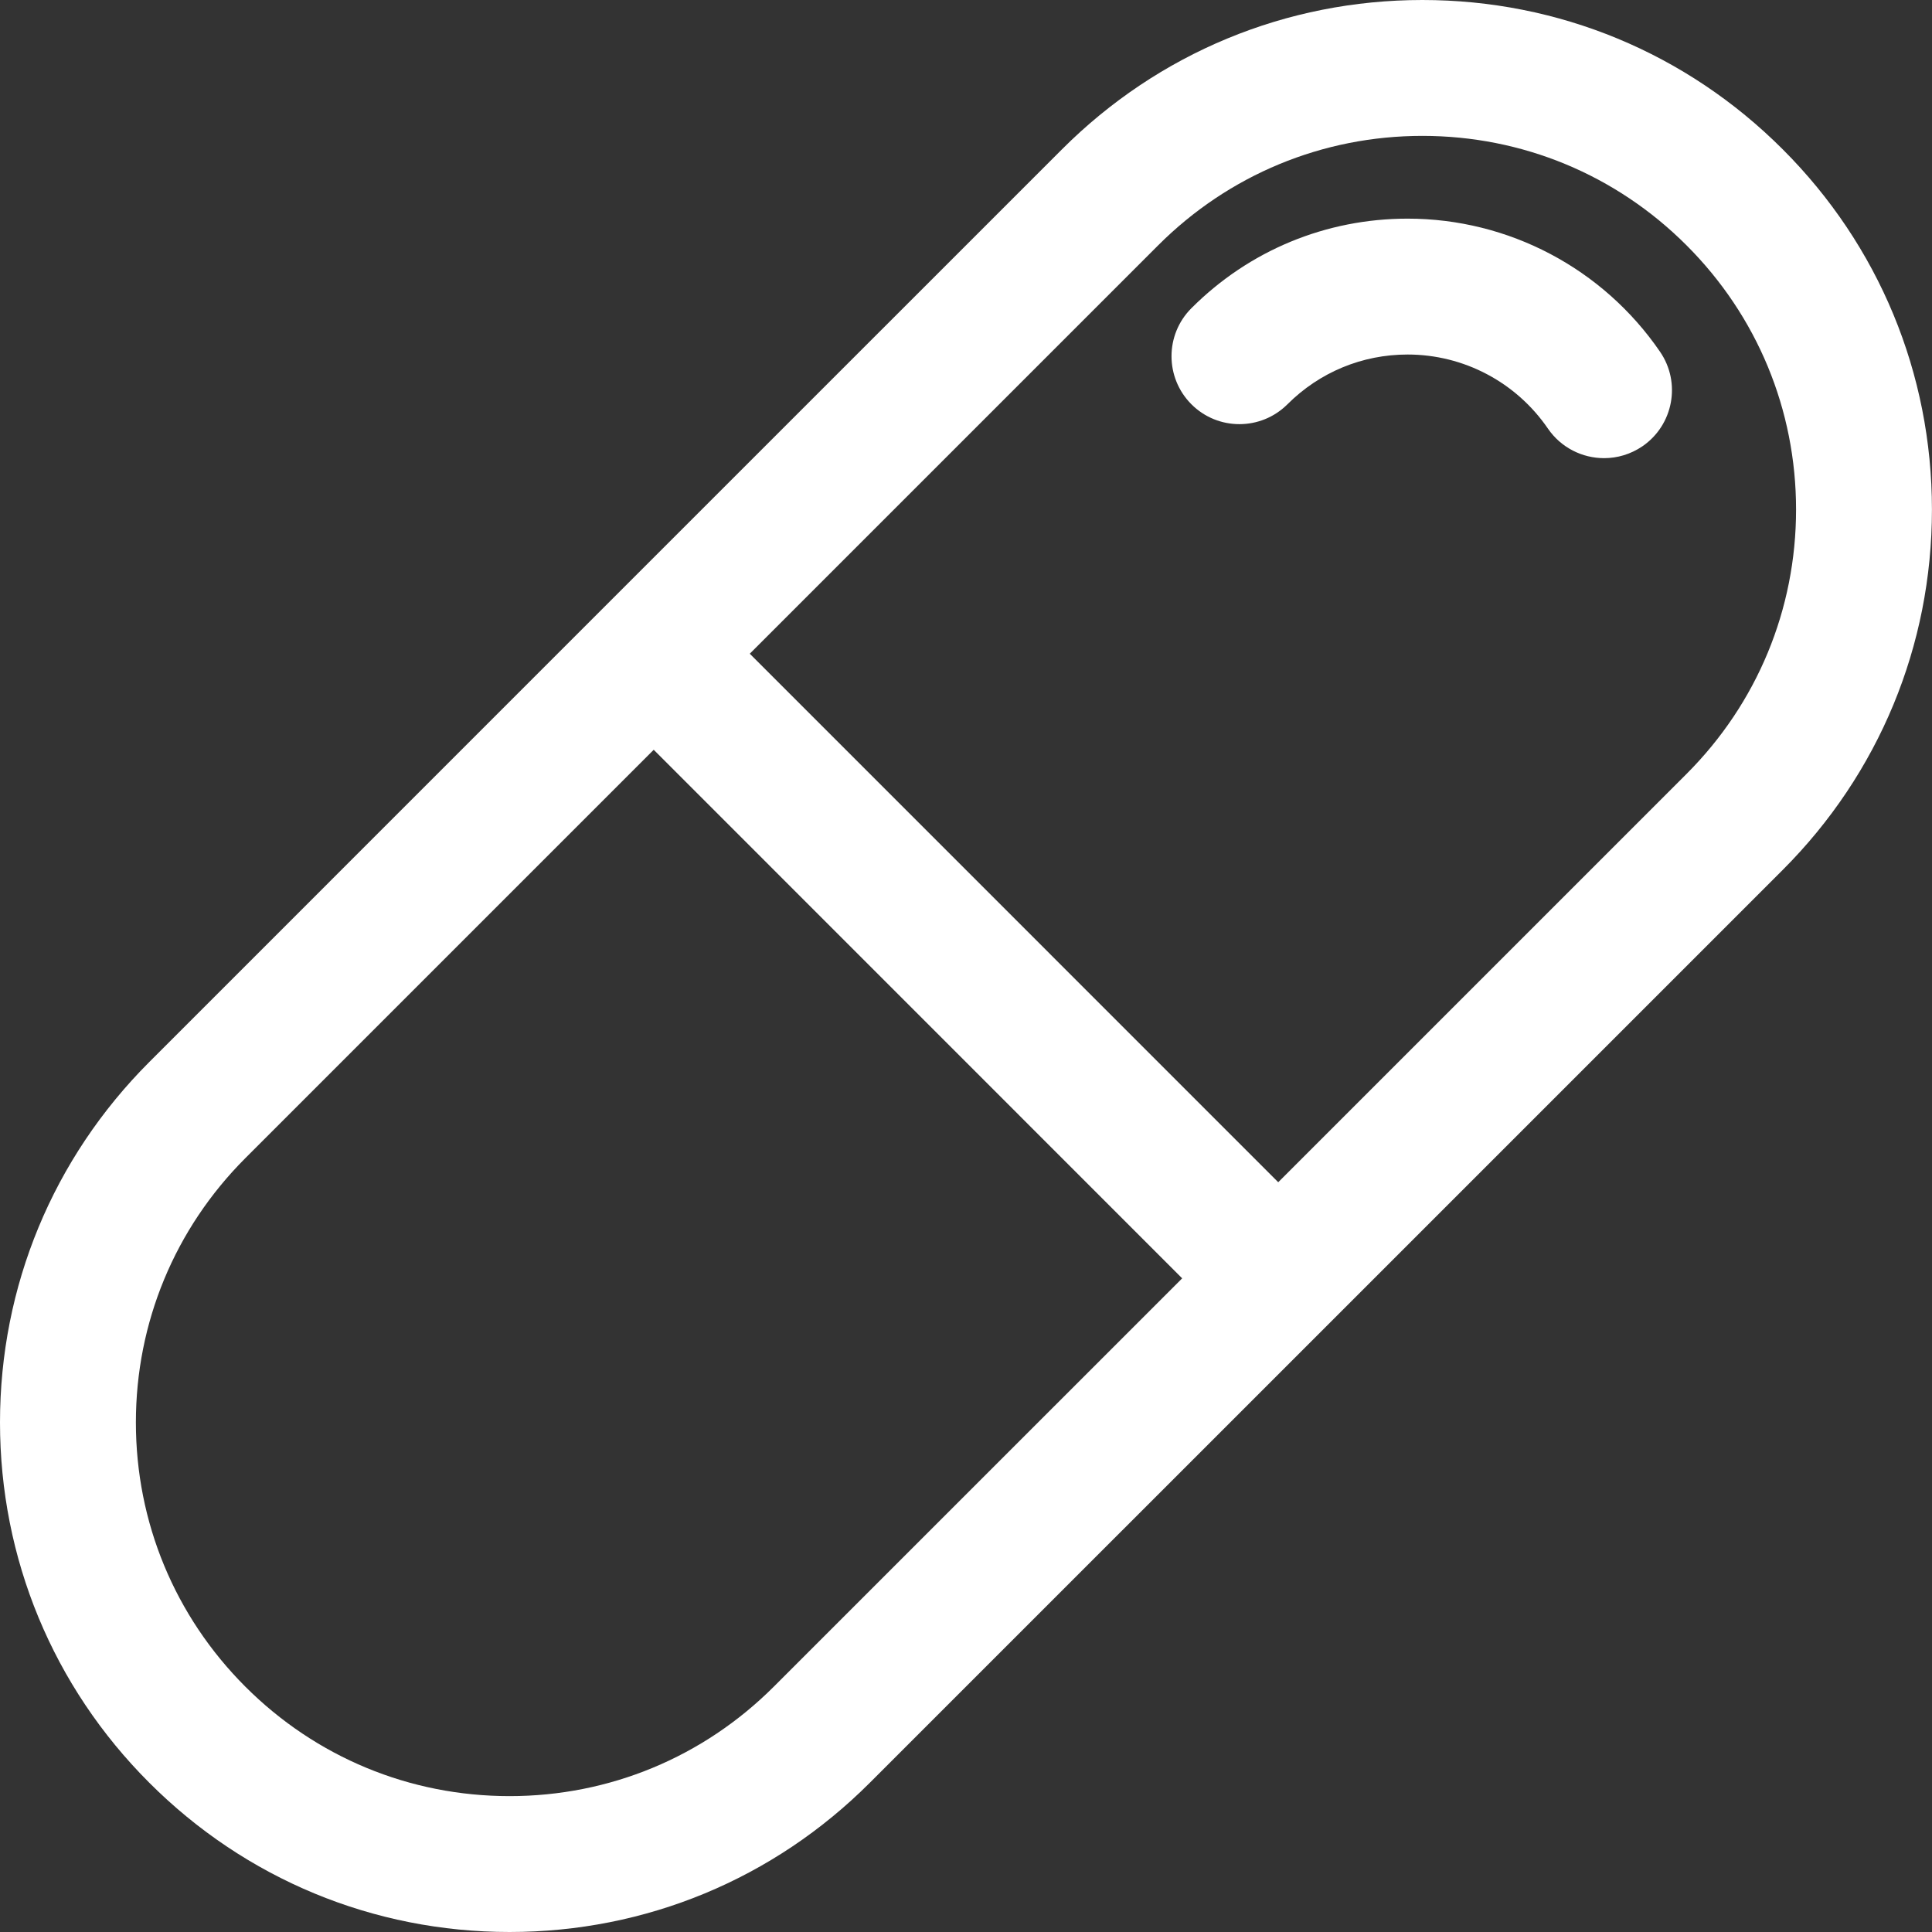
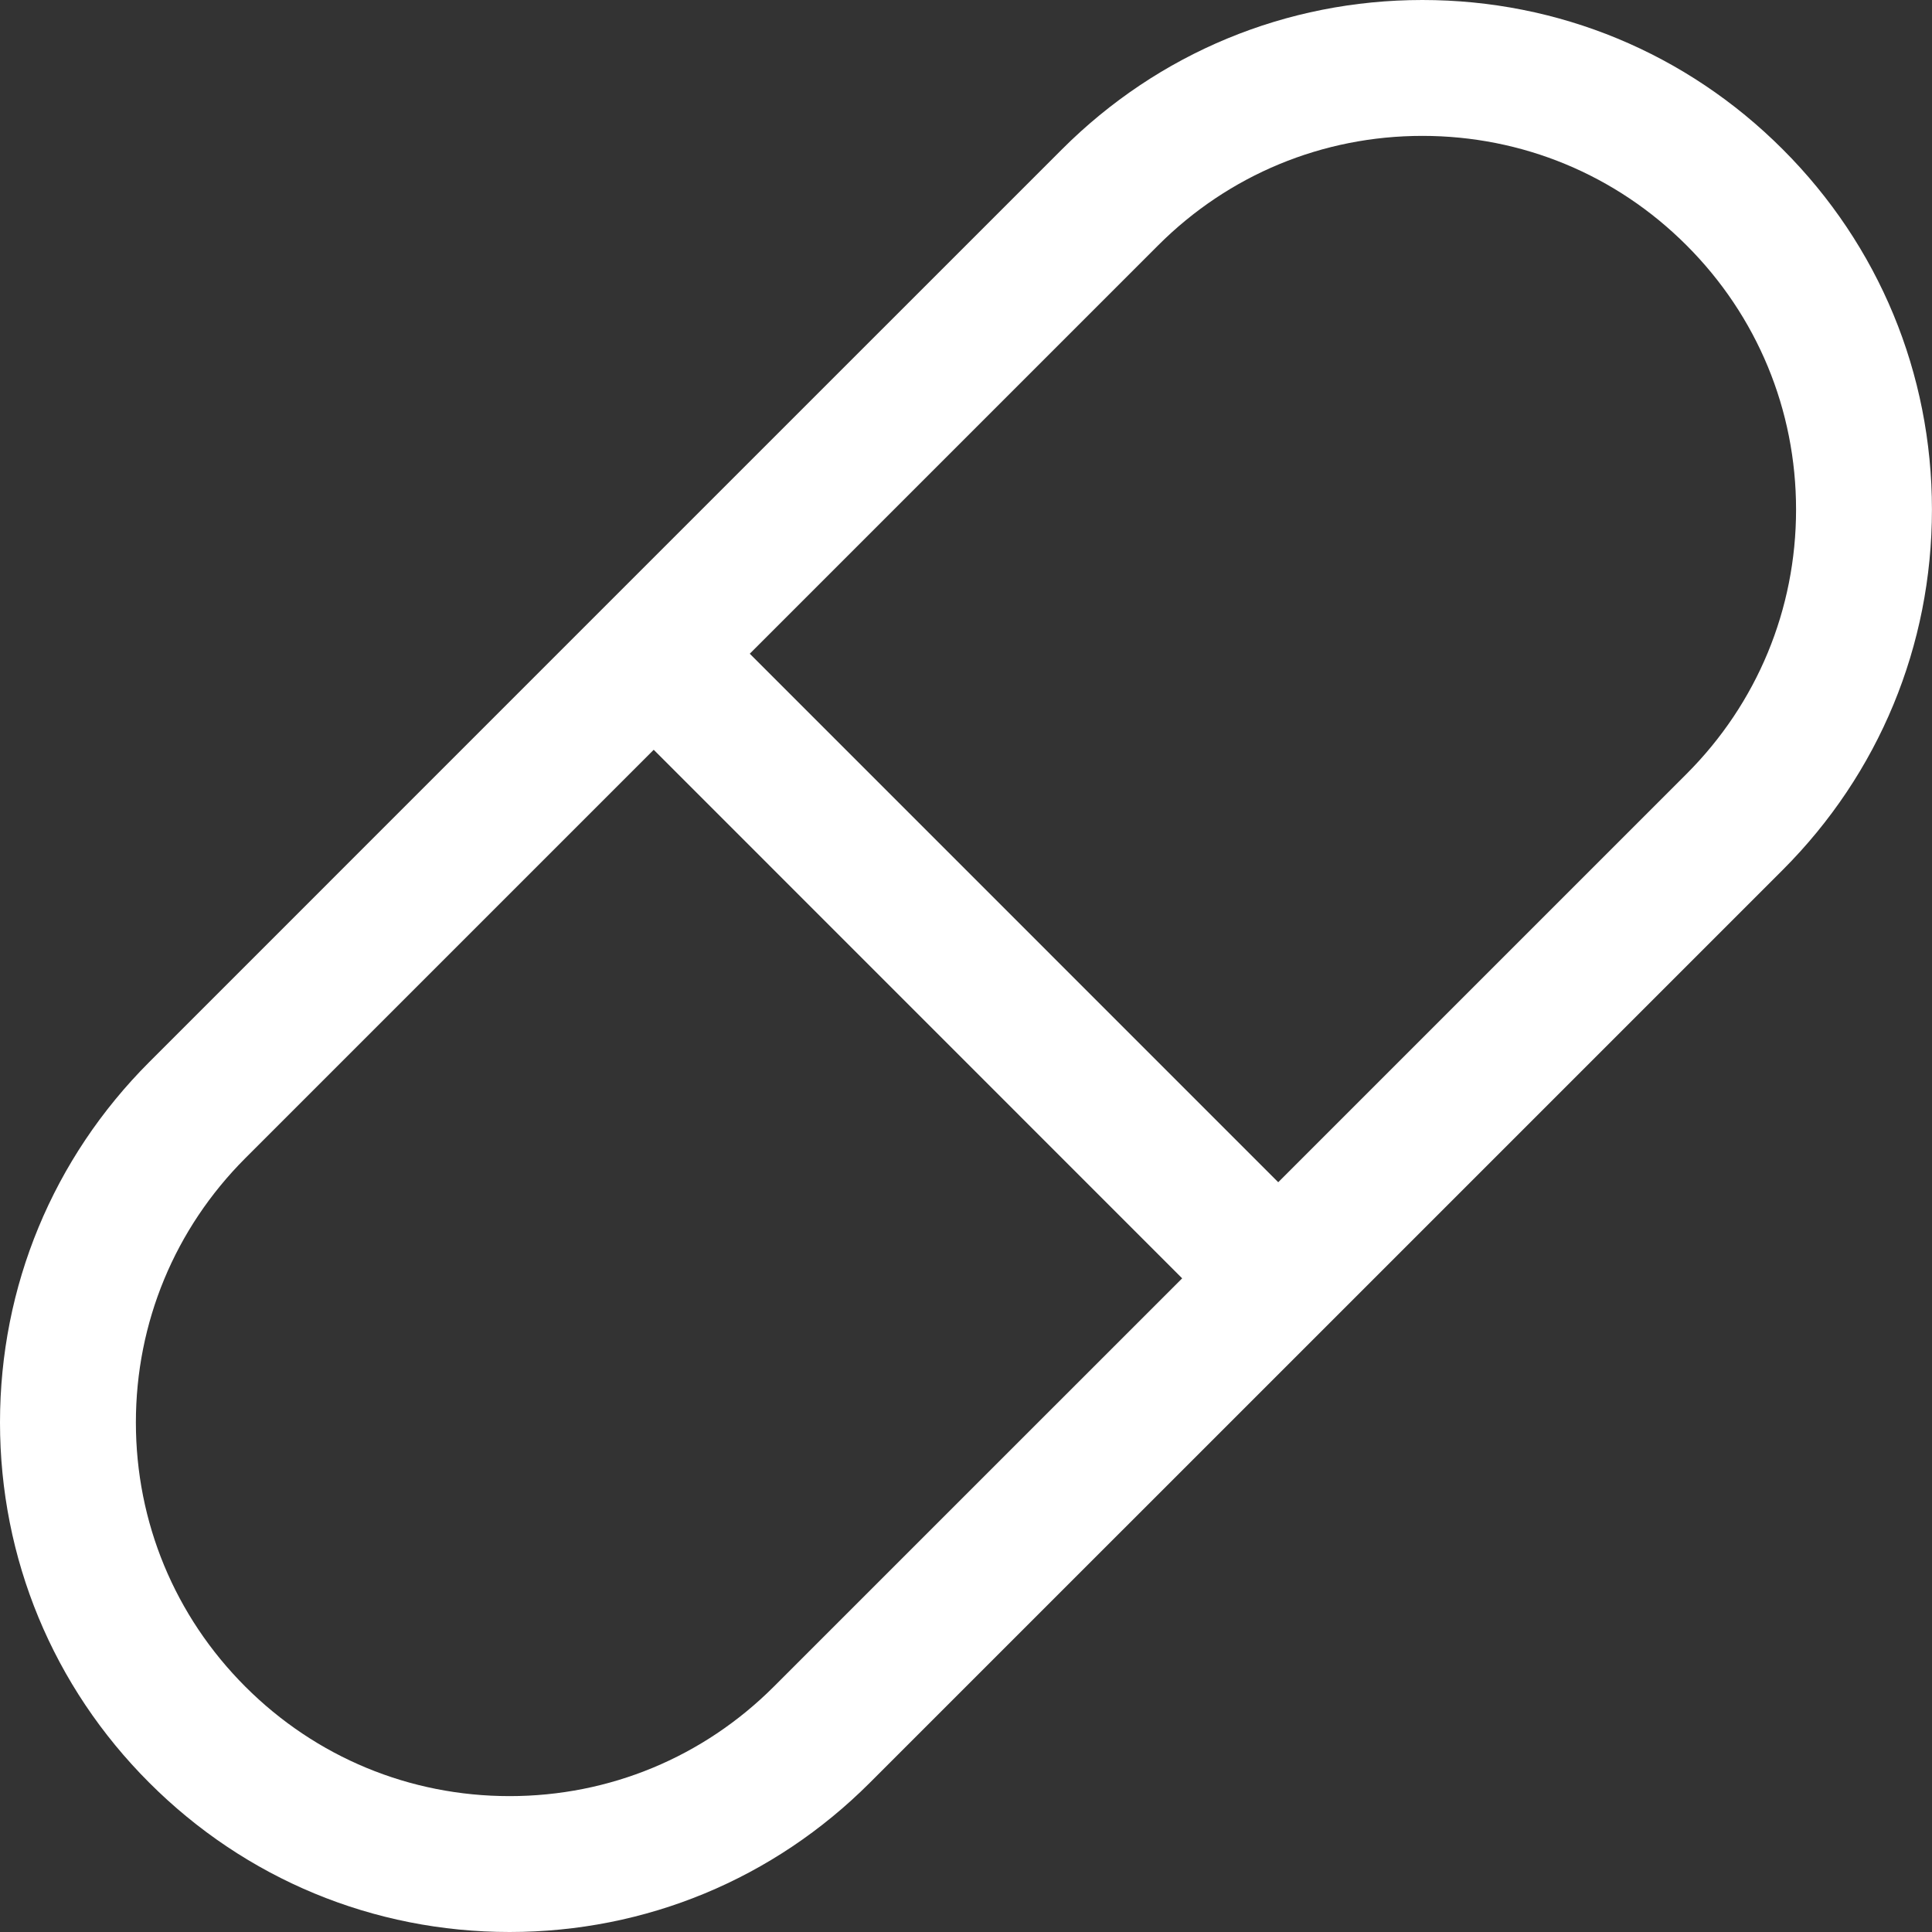
<svg xmlns="http://www.w3.org/2000/svg" width="36" height="36" viewBox="0 0 36 36" fill="none">
  <rect x="0" y="0" width="36" height="36" fill="#333333" stroke="none" />
  <g clip-path="url(#clip0_43_665)">
    <path d="M33.218 2.782C31.425 0.988 29.04 0 26.504 0C23.967 0 21.583 0.988 19.789 2.782L11.285 11.285L2.781 19.79C0.988 21.584 0 23.969 0 26.505C0 29.041 0.988 31.426 2.781 33.218C4.574 35.012 6.959 36 9.495 36C12.032 36 14.416 35.012 16.209 33.218L24.713 24.715L33.218 16.21C35.011 14.416 35.999 12.031 35.999 9.495C35.999 6.959 35.011 4.574 33.218 2.782ZM14.419 31.428C13.103 32.743 11.355 33.468 9.495 33.468C7.635 33.468 5.887 32.744 4.571 31.428C3.256 30.112 2.532 28.364 2.532 26.505C2.532 24.646 3.257 22.896 4.571 21.581L12.181 13.971L22.028 23.82L14.419 31.428ZM31.427 14.42L23.818 22.029L13.971 12.181L21.58 4.572C22.895 3.257 24.644 2.532 26.504 2.532C28.364 2.532 30.112 3.256 31.427 4.572C32.743 5.888 33.467 7.636 33.467 9.495C33.467 11.354 32.742 13.104 31.427 14.42Z" fill="white" />
-     <path d="M29.89 8.537C29.486 8.537 29.089 8.344 28.844 7.987C28.251 7.121 27.274 6.606 26.229 6.606C25.383 6.606 24.589 6.935 23.99 7.533C23.495 8.027 22.694 8.027 22.2 7.533C21.706 7.038 21.706 6.237 22.2 5.743C23.276 4.666 24.707 4.074 26.229 4.074C28.11 4.074 29.868 5.001 30.933 6.555C31.328 7.132 31.181 7.92 30.604 8.316C30.385 8.465 30.136 8.537 29.89 8.537Z" fill="white" />
  </g>
  <defs>
    <clipPath id="clip0_43_665">
      <rect width="36" height="36" fill="white" />
    </clipPath>
  </defs>
</svg>